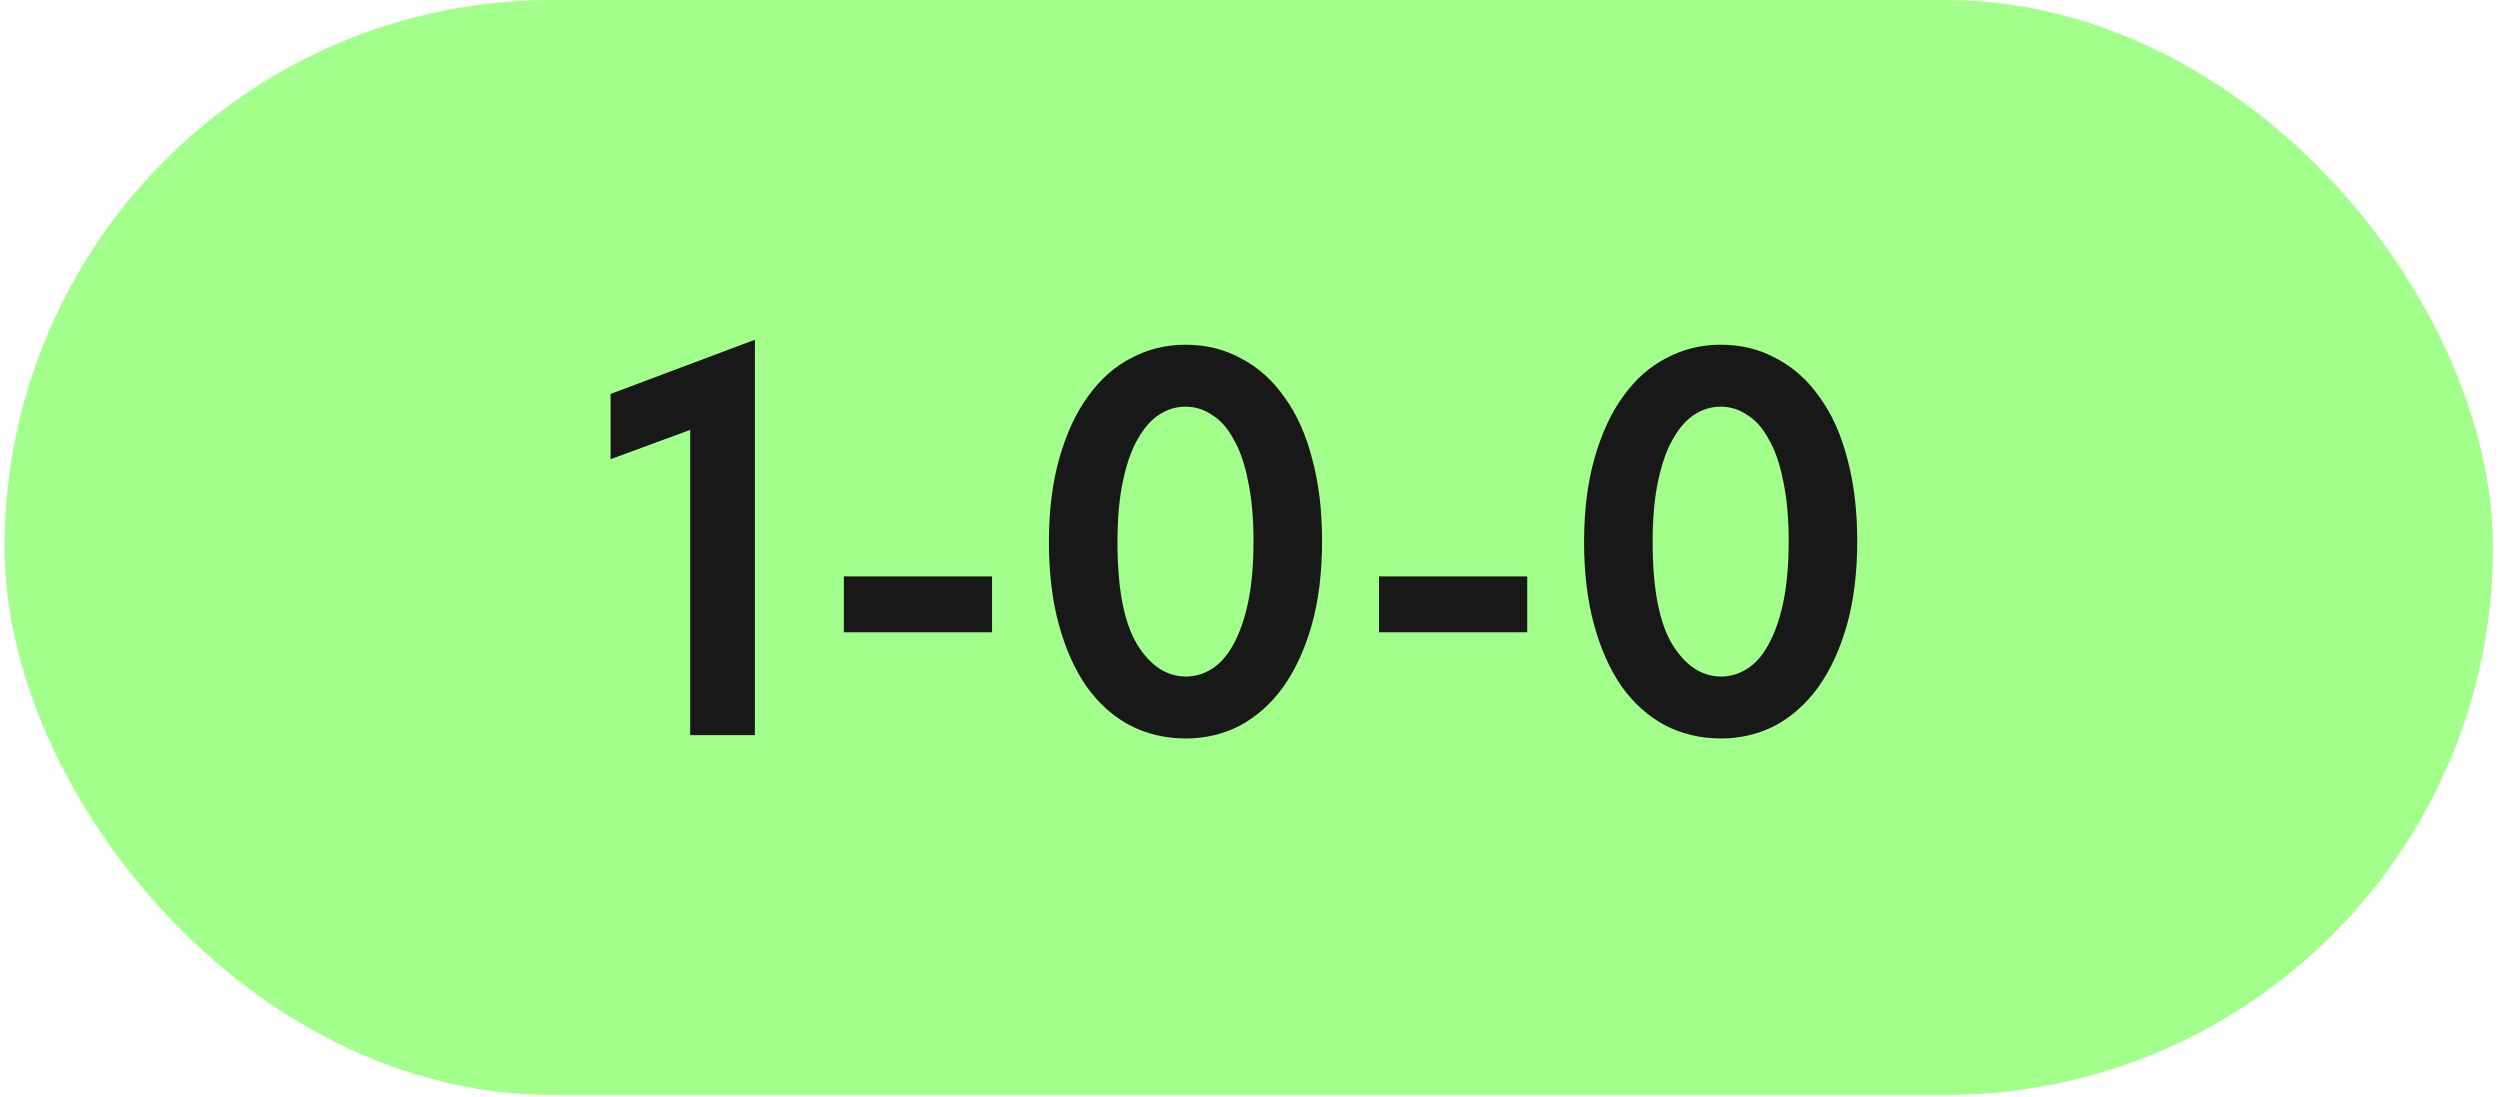
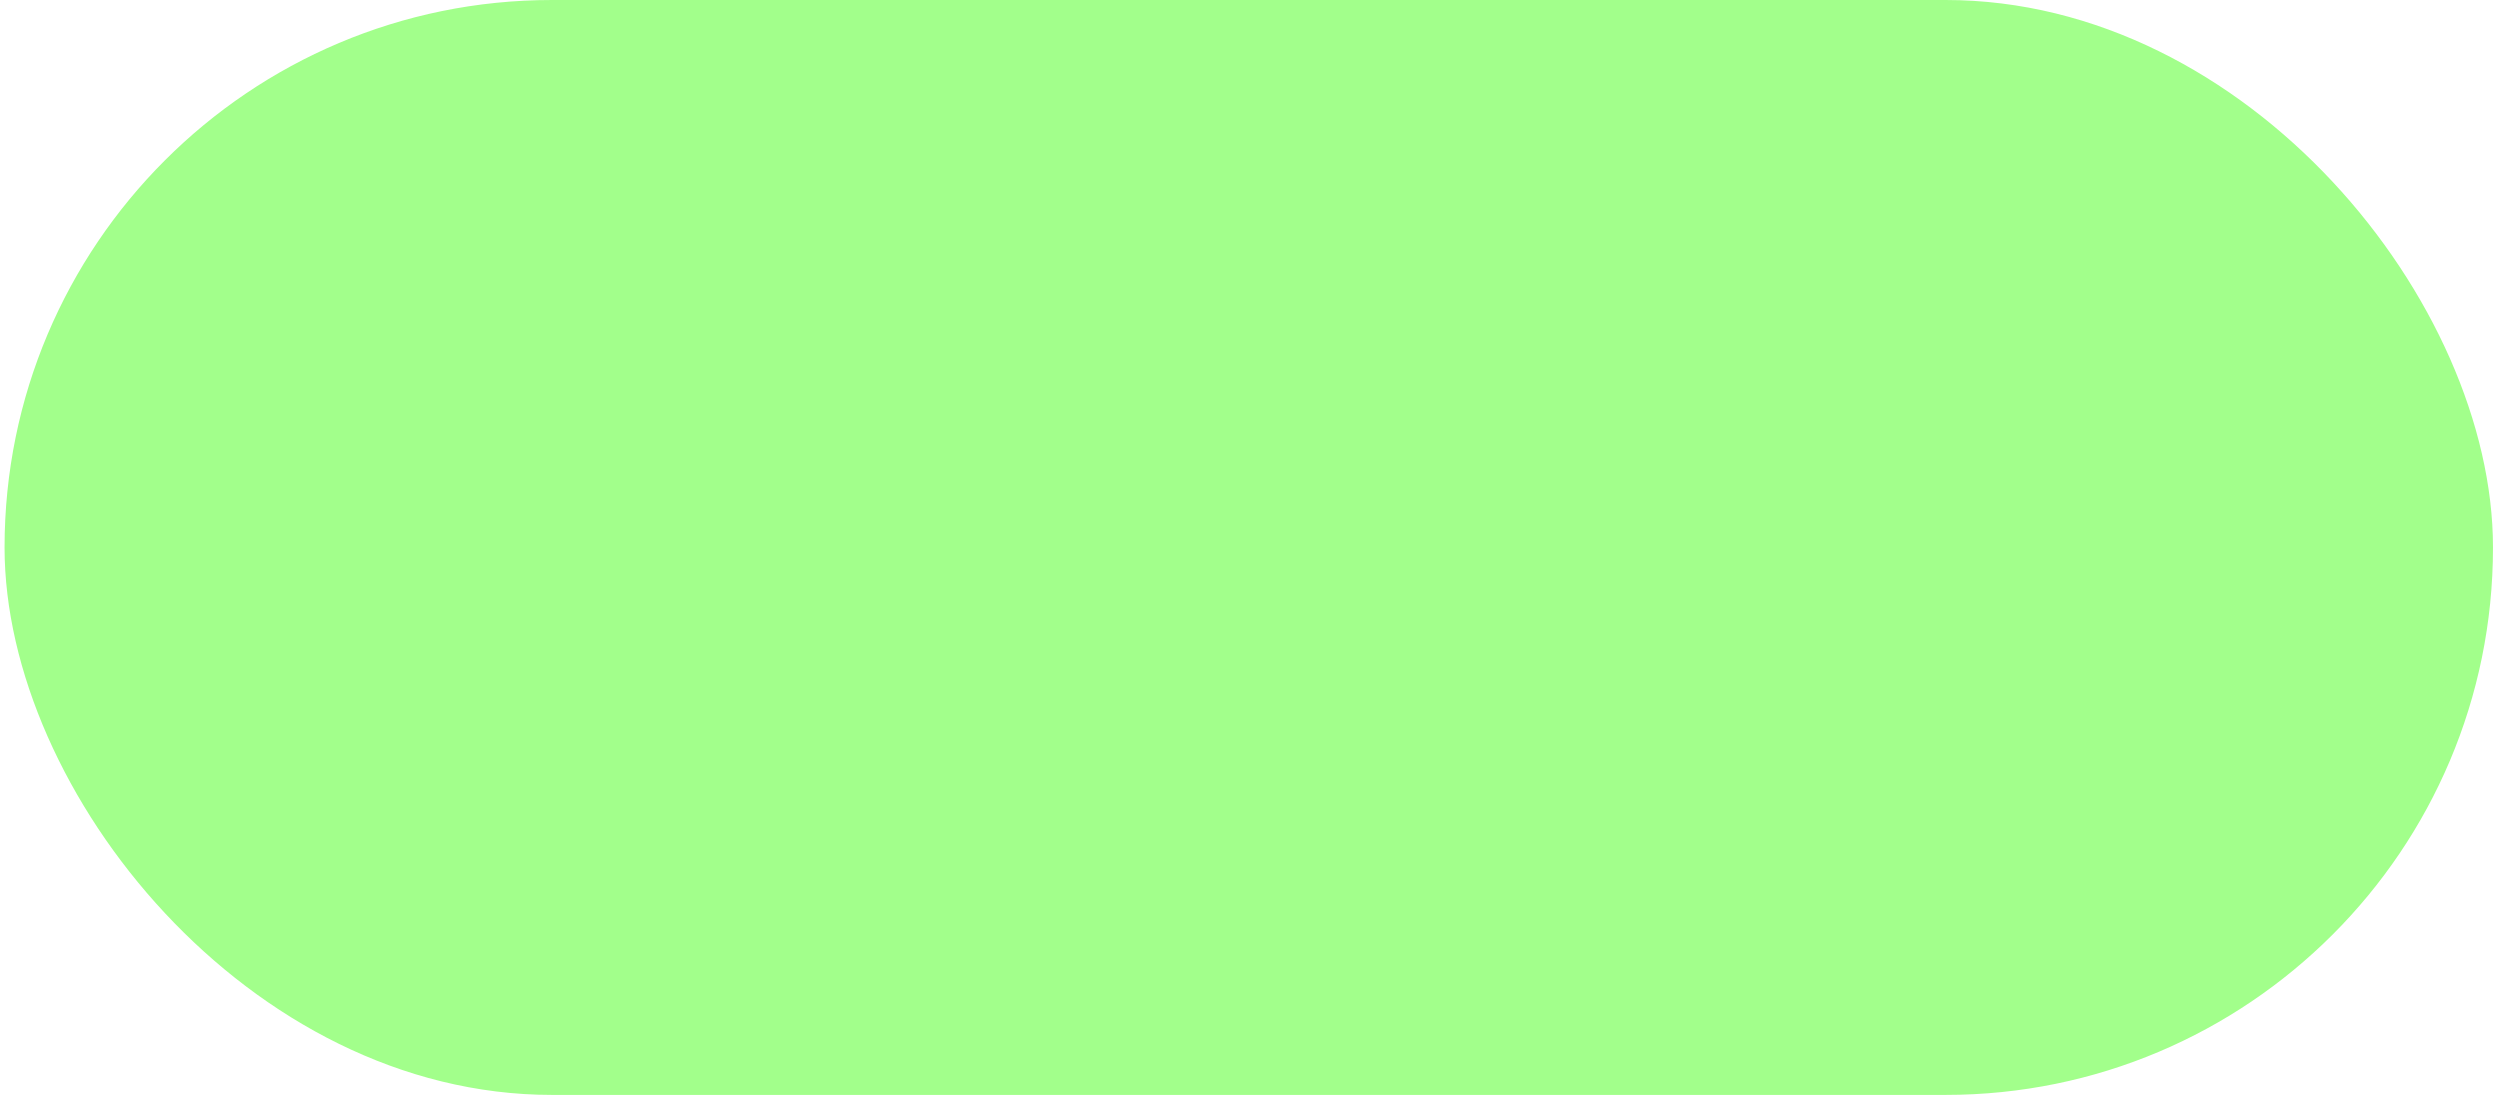
<svg xmlns="http://www.w3.org/2000/svg" width="180" height="79" viewBox="0 0 180 79" fill="none">
  <rect x="0.328" width="179.167" height="78.834" rx="39.417" fill="#A2FF8B" />
-   <path d="M49.695 30.952L43.961 33.062V28.364L54.353 24.462V52.93H49.695V30.952ZM71.428 45.524H60.758V41.503H71.428V45.524ZM85.395 53.169C83.908 53.169 82.555 52.85 81.334 52.213C80.139 51.576 79.104 50.647 78.228 49.426C77.379 48.205 76.715 46.718 76.237 44.967C75.76 43.215 75.521 41.237 75.521 39.034C75.521 36.752 75.773 34.734 76.277 32.982C76.781 31.204 77.472 29.718 78.348 28.523C79.224 27.302 80.259 26.386 81.453 25.776C82.648 25.139 83.948 24.82 85.355 24.82C86.841 24.82 88.182 25.152 89.376 25.816C90.597 26.453 91.632 27.382 92.482 28.603C93.358 29.797 94.021 31.27 94.473 33.022C94.951 34.774 95.189 36.752 95.189 38.955C95.189 41.237 94.937 43.268 94.433 45.046C93.928 46.798 93.238 48.285 92.362 49.506C91.487 50.7 90.451 51.616 89.257 52.253C88.062 52.863 86.775 53.169 85.395 53.169ZM85.395 48.709C86.058 48.709 86.682 48.523 87.266 48.152C87.85 47.78 88.354 47.21 88.779 46.44C89.23 45.644 89.589 44.635 89.854 43.414C90.12 42.166 90.252 40.68 90.252 38.955C90.252 37.282 90.12 35.836 89.854 34.615C89.615 33.394 89.27 32.398 88.819 31.629C88.394 30.832 87.877 30.248 87.266 29.877C86.682 29.479 86.045 29.28 85.355 29.28C84.692 29.28 84.068 29.465 83.484 29.837C82.9 30.209 82.382 30.793 81.931 31.589C81.48 32.359 81.121 33.367 80.856 34.615C80.591 35.836 80.458 37.309 80.458 39.034C80.458 42.352 80.922 44.794 81.851 46.36C82.807 47.926 83.988 48.709 85.395 48.709ZM109.96 45.524H99.29V41.503H109.96V45.524ZM123.927 53.169C122.44 53.169 121.087 52.85 119.866 52.213C118.671 51.576 117.636 50.647 116.76 49.426C115.911 48.205 115.247 46.718 114.769 44.967C114.292 43.215 114.053 41.237 114.053 39.034C114.053 36.752 114.305 34.734 114.809 32.982C115.313 31.204 116.004 29.718 116.879 28.523C117.755 27.302 118.791 26.386 119.985 25.776C121.18 25.139 122.48 24.82 123.887 24.82C125.373 24.82 126.714 25.152 127.908 25.816C129.129 26.453 130.164 27.382 131.014 28.603C131.89 29.797 132.553 31.27 133.005 33.022C133.482 34.774 133.721 36.752 133.721 38.955C133.721 41.237 133.469 43.268 132.965 45.046C132.46 46.798 131.77 48.285 130.894 49.506C130.018 50.7 128.983 51.616 127.789 52.253C126.594 52.863 125.307 53.169 123.927 53.169ZM123.927 48.709C124.59 48.709 125.214 48.523 125.798 48.152C126.382 47.78 126.886 47.21 127.311 46.44C127.762 45.644 128.121 44.635 128.386 43.414C128.651 42.166 128.784 40.68 128.784 38.955C128.784 37.282 128.651 35.836 128.386 34.615C128.147 33.394 127.802 32.398 127.351 31.629C126.926 30.832 126.409 30.248 125.798 29.877C125.214 29.479 124.577 29.28 123.887 29.28C123.223 29.28 122.6 29.465 122.016 29.837C121.432 30.209 120.914 30.793 120.463 31.589C120.012 32.359 119.653 33.367 119.388 34.615C119.122 35.836 118.99 37.309 118.99 39.034C118.99 42.352 119.454 44.794 120.383 46.36C121.339 47.926 122.52 48.709 123.927 48.709Z" fill="#181818" />
</svg>